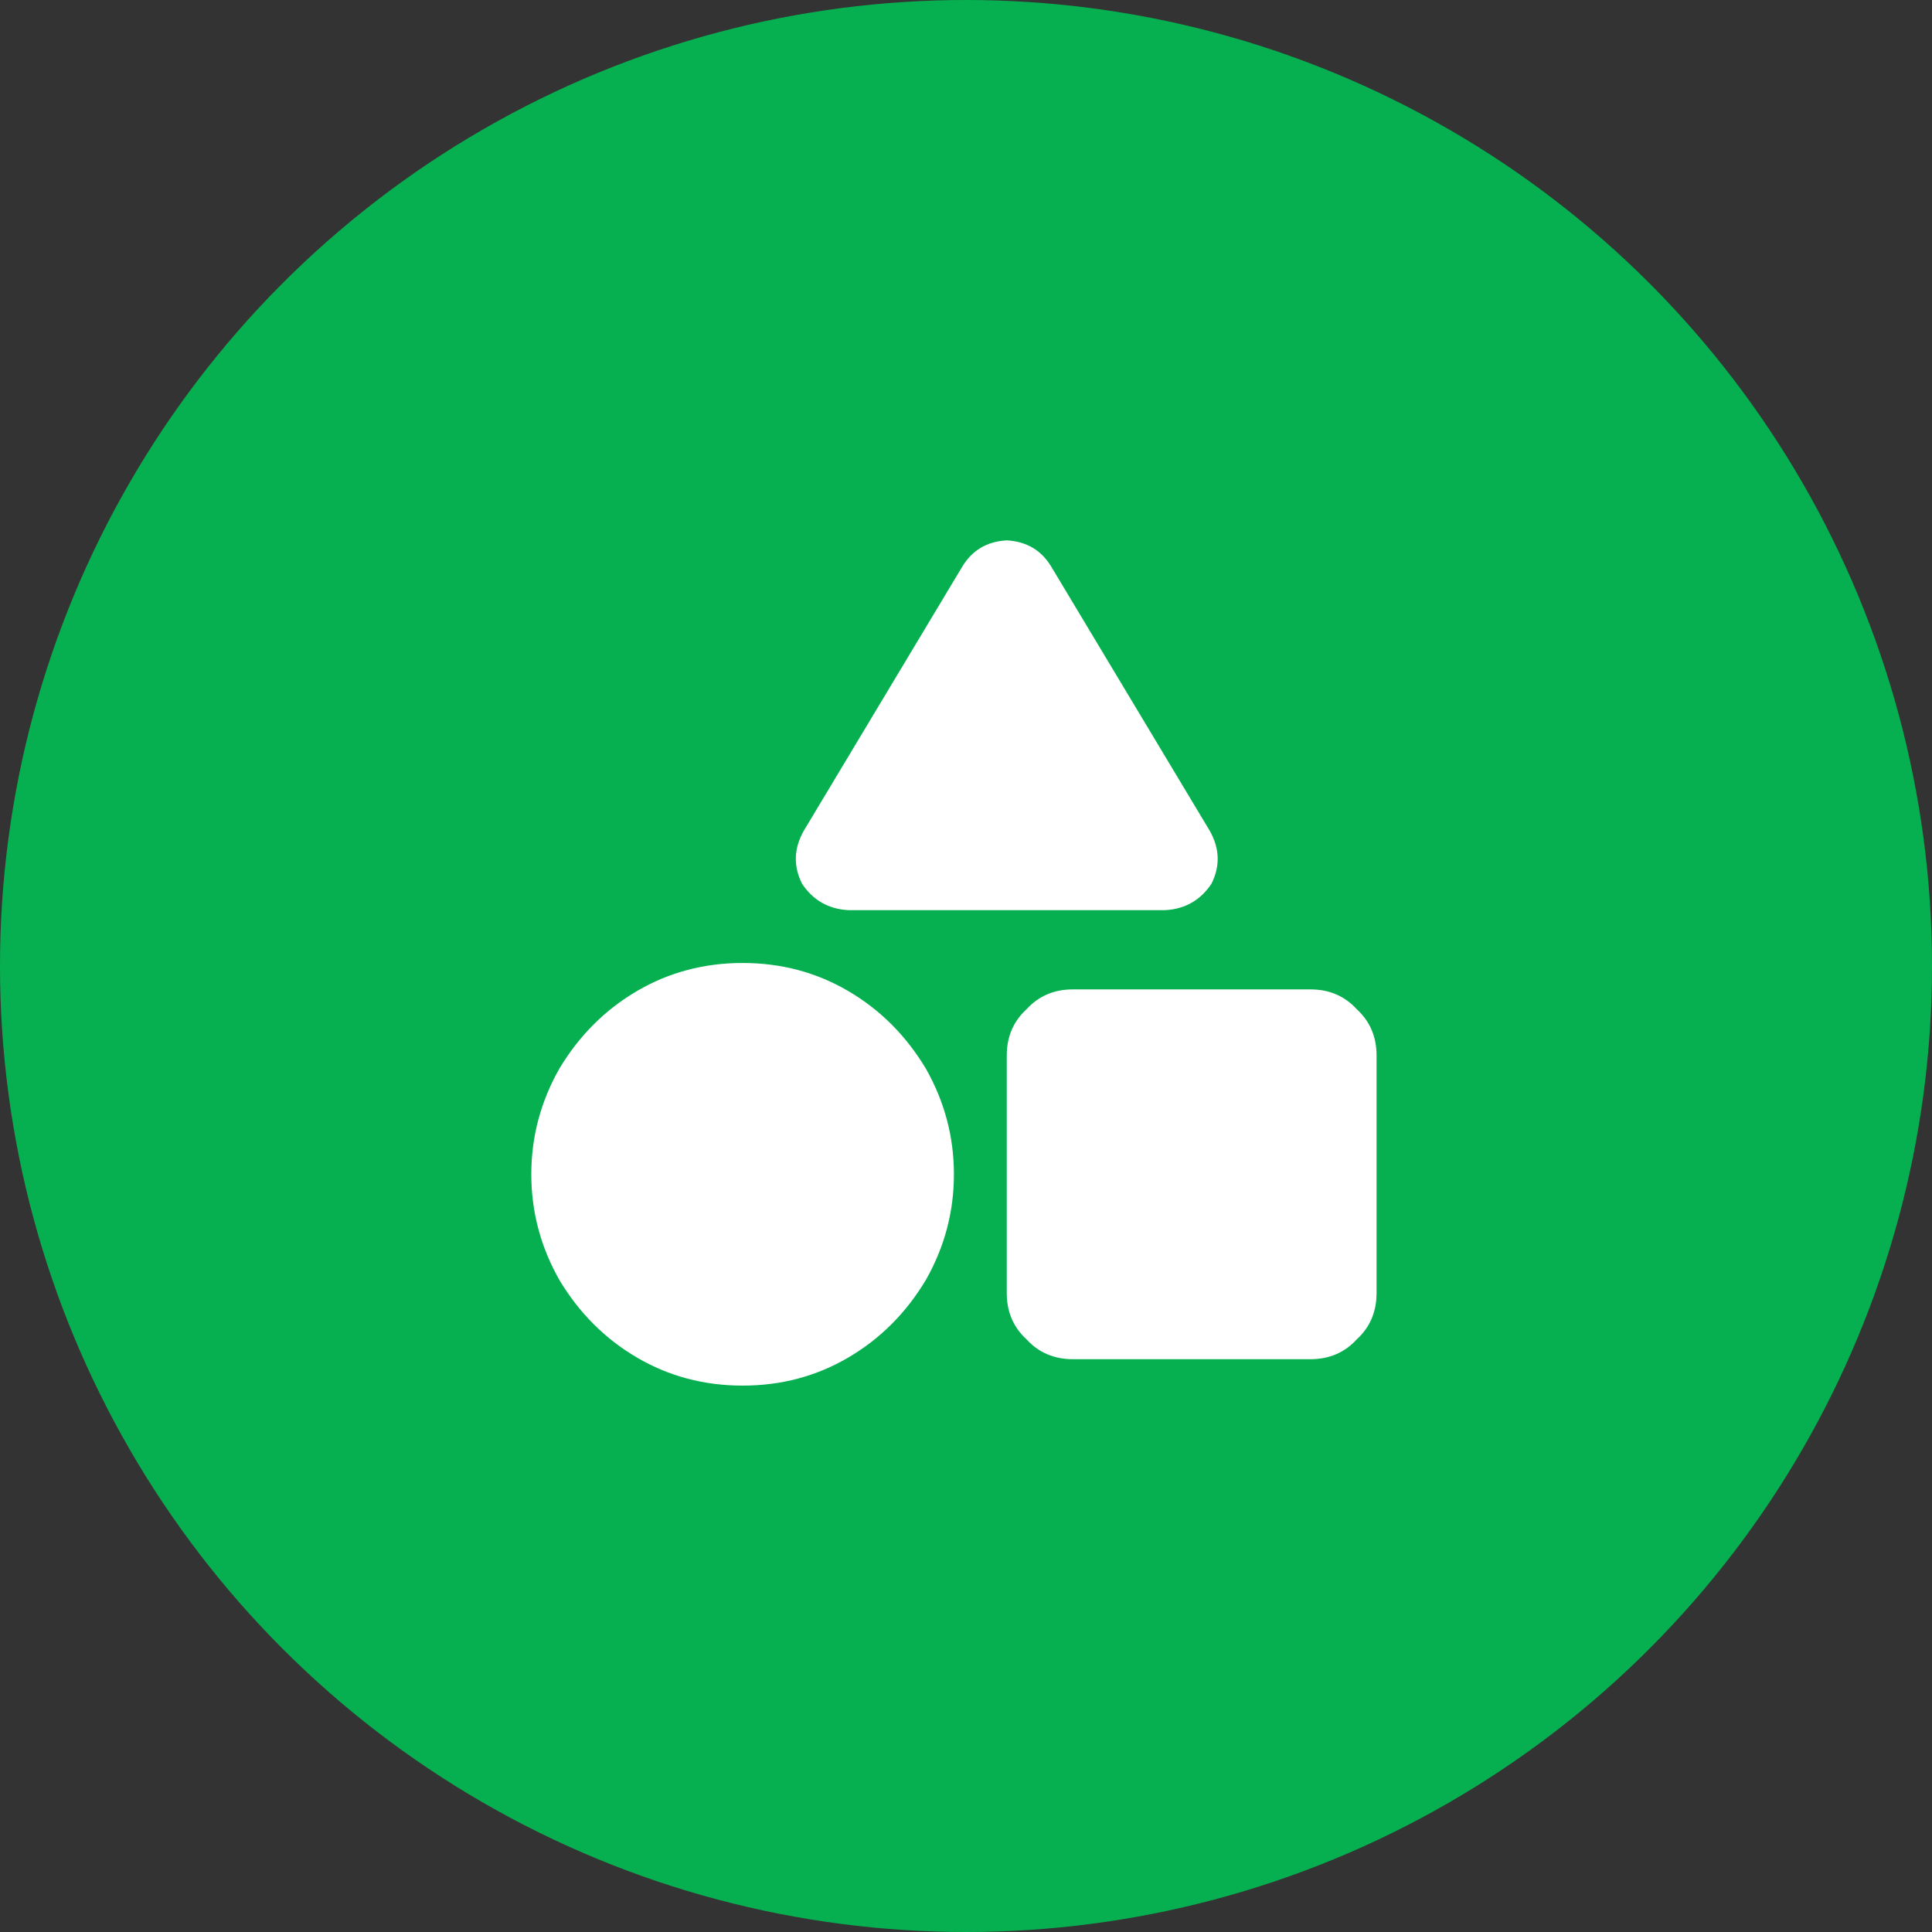
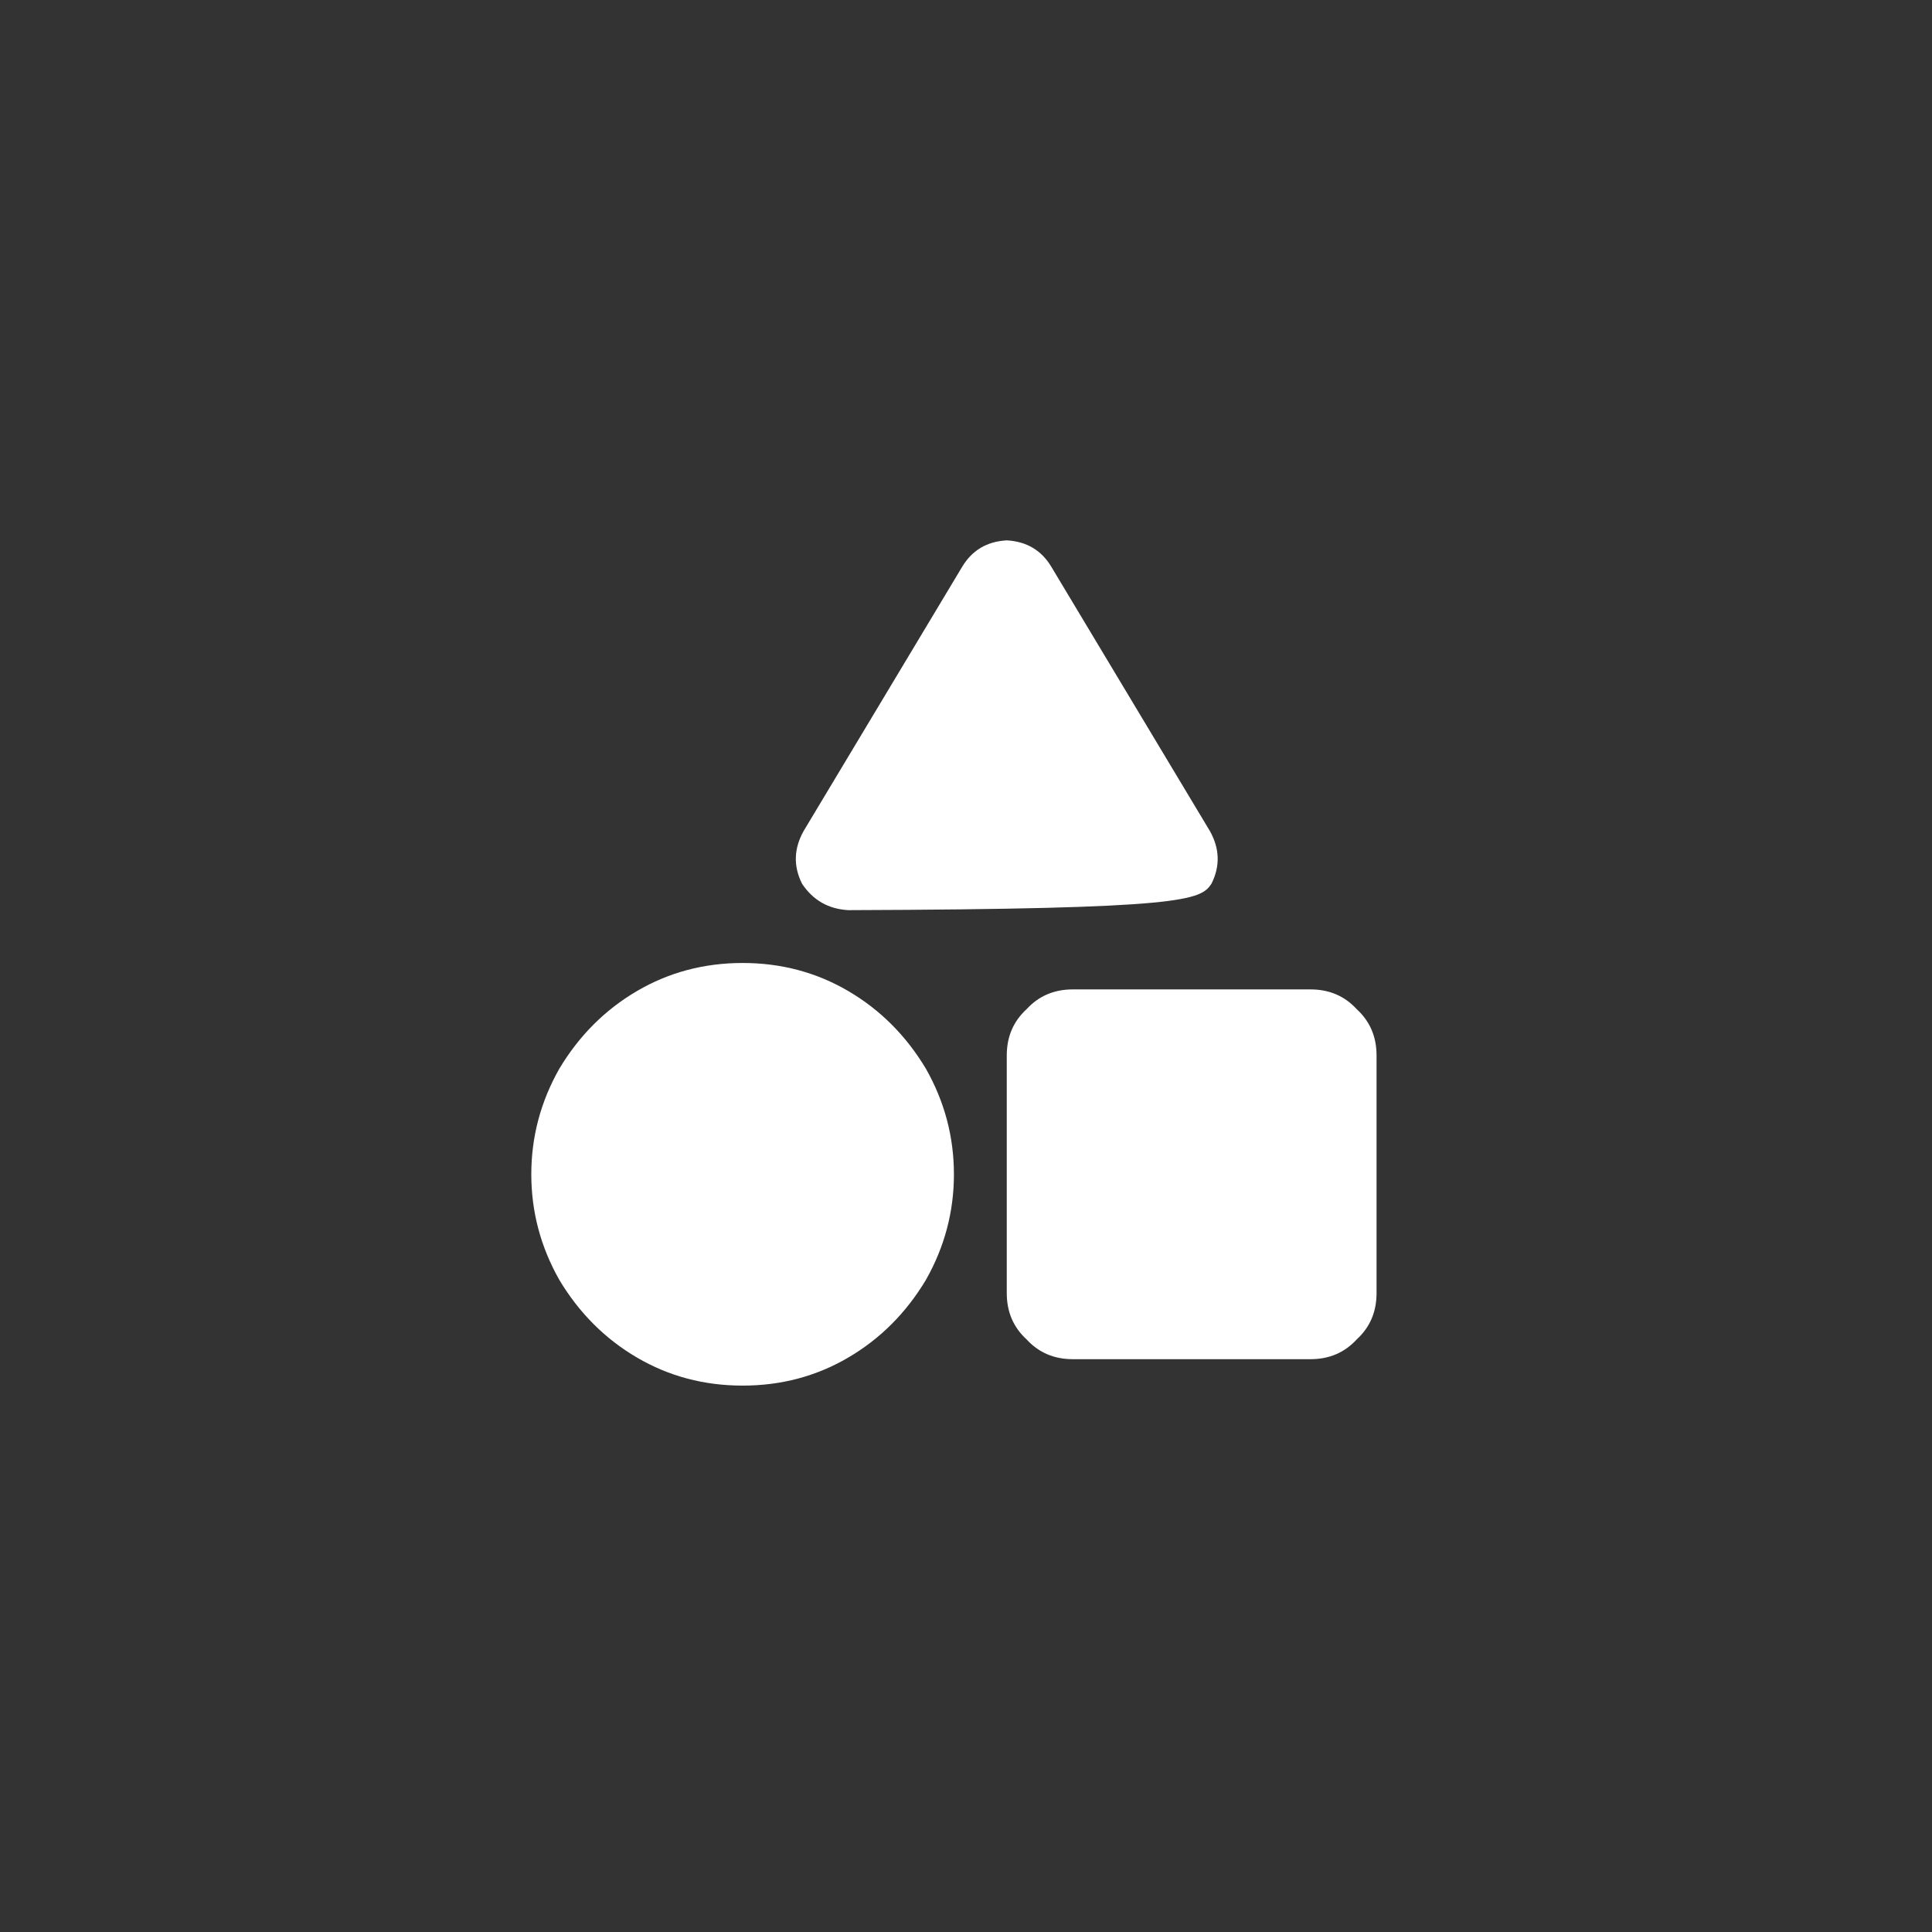
<svg xmlns="http://www.w3.org/2000/svg" width="80px" height="80px" viewBox="0 0 80 80" version="1.1">
  <rect x="0" y="0" width="80" height="80" fill="#333333" stroke="none" />
  <title>Group 38</title>
  <g id="Homepage" stroke="none" stroke-width="1" fill="none" fill-rule="evenodd">
    <g id="Group-38">
-       <circle id="Oval-Copy-4" fill="#06B050" cx="40" cy="40" r="40" />
      <g id="" transform="translate(22, 22.375)" fill="#FFFFFF" fill-rule="nonzero">
-         <path d="M21.533,1.094 C21.123,0.41 20.508,0.046 19.688,0 C18.867,0.046 18.252,0.41 17.842,1.094 L11.279,12.031 C10.869,12.76 10.846,13.49 11.211,14.219 C11.667,14.902 12.305,15.267 13.125,15.312 L26.25,15.312 C27.07,15.267 27.708,14.902 28.164,14.219 C28.529,13.49 28.506,12.76 28.096,12.031 L21.533,1.094 Z M19.688,21.328 L19.688,31.172 C19.688,31.947 19.961,32.585 20.508,33.086 C21.009,33.633 21.647,33.906 22.422,33.906 L32.266,33.906 C33.04,33.906 33.678,33.633 34.18,33.086 C34.727,32.585 35,31.947 35,31.172 L35,21.328 C35,20.553 34.727,19.915 34.18,19.414 C33.678,18.867 33.04,18.594 32.266,18.594 L22.422,18.594 C21.647,18.594 21.009,18.867 20.508,19.414 C19.961,19.915 19.688,20.553 19.688,21.328 Z M8.75,35 C10.345,35 11.803,34.613 13.125,33.838 L13.125,33.838 C14.447,33.063 15.518,31.992 16.338,30.625 C17.113,29.258 17.5,27.799 17.5,26.25 C17.5,24.701 17.113,23.242 16.338,21.875 C15.518,20.508 14.447,19.437 13.125,18.662 C11.803,17.887 10.345,17.5 8.75,17.5 C7.155,17.5 5.697,17.887 4.375,18.662 C3.053,19.437 1.982,20.508 1.162,21.875 C0.387,23.242 0,24.701 0,26.25 C0,27.799 0.387,29.258 1.162,30.625 C1.982,31.992 3.053,33.063 4.375,33.838 C5.697,34.613 7.155,35 8.75,35 Z" id="Shape" />
+         <path d="M21.533,1.094 C21.123,0.41 20.508,0.046 19.688,0 C18.867,0.046 18.252,0.41 17.842,1.094 L11.279,12.031 C10.869,12.76 10.846,13.49 11.211,14.219 C11.667,14.902 12.305,15.267 13.125,15.312 C27.07,15.267 27.708,14.902 28.164,14.219 C28.529,13.49 28.506,12.76 28.096,12.031 L21.533,1.094 Z M19.688,21.328 L19.688,31.172 C19.688,31.947 19.961,32.585 20.508,33.086 C21.009,33.633 21.647,33.906 22.422,33.906 L32.266,33.906 C33.04,33.906 33.678,33.633 34.18,33.086 C34.727,32.585 35,31.947 35,31.172 L35,21.328 C35,20.553 34.727,19.915 34.18,19.414 C33.678,18.867 33.04,18.594 32.266,18.594 L22.422,18.594 C21.647,18.594 21.009,18.867 20.508,19.414 C19.961,19.915 19.688,20.553 19.688,21.328 Z M8.75,35 C10.345,35 11.803,34.613 13.125,33.838 L13.125,33.838 C14.447,33.063 15.518,31.992 16.338,30.625 C17.113,29.258 17.5,27.799 17.5,26.25 C17.5,24.701 17.113,23.242 16.338,21.875 C15.518,20.508 14.447,19.437 13.125,18.662 C11.803,17.887 10.345,17.5 8.75,17.5 C7.155,17.5 5.697,17.887 4.375,18.662 C3.053,19.437 1.982,20.508 1.162,21.875 C0.387,23.242 0,24.701 0,26.25 C0,27.799 0.387,29.258 1.162,30.625 C1.982,31.992 3.053,33.063 4.375,33.838 C5.697,34.613 7.155,35 8.75,35 Z" id="Shape" />
      </g>
    </g>
  </g>
</svg>